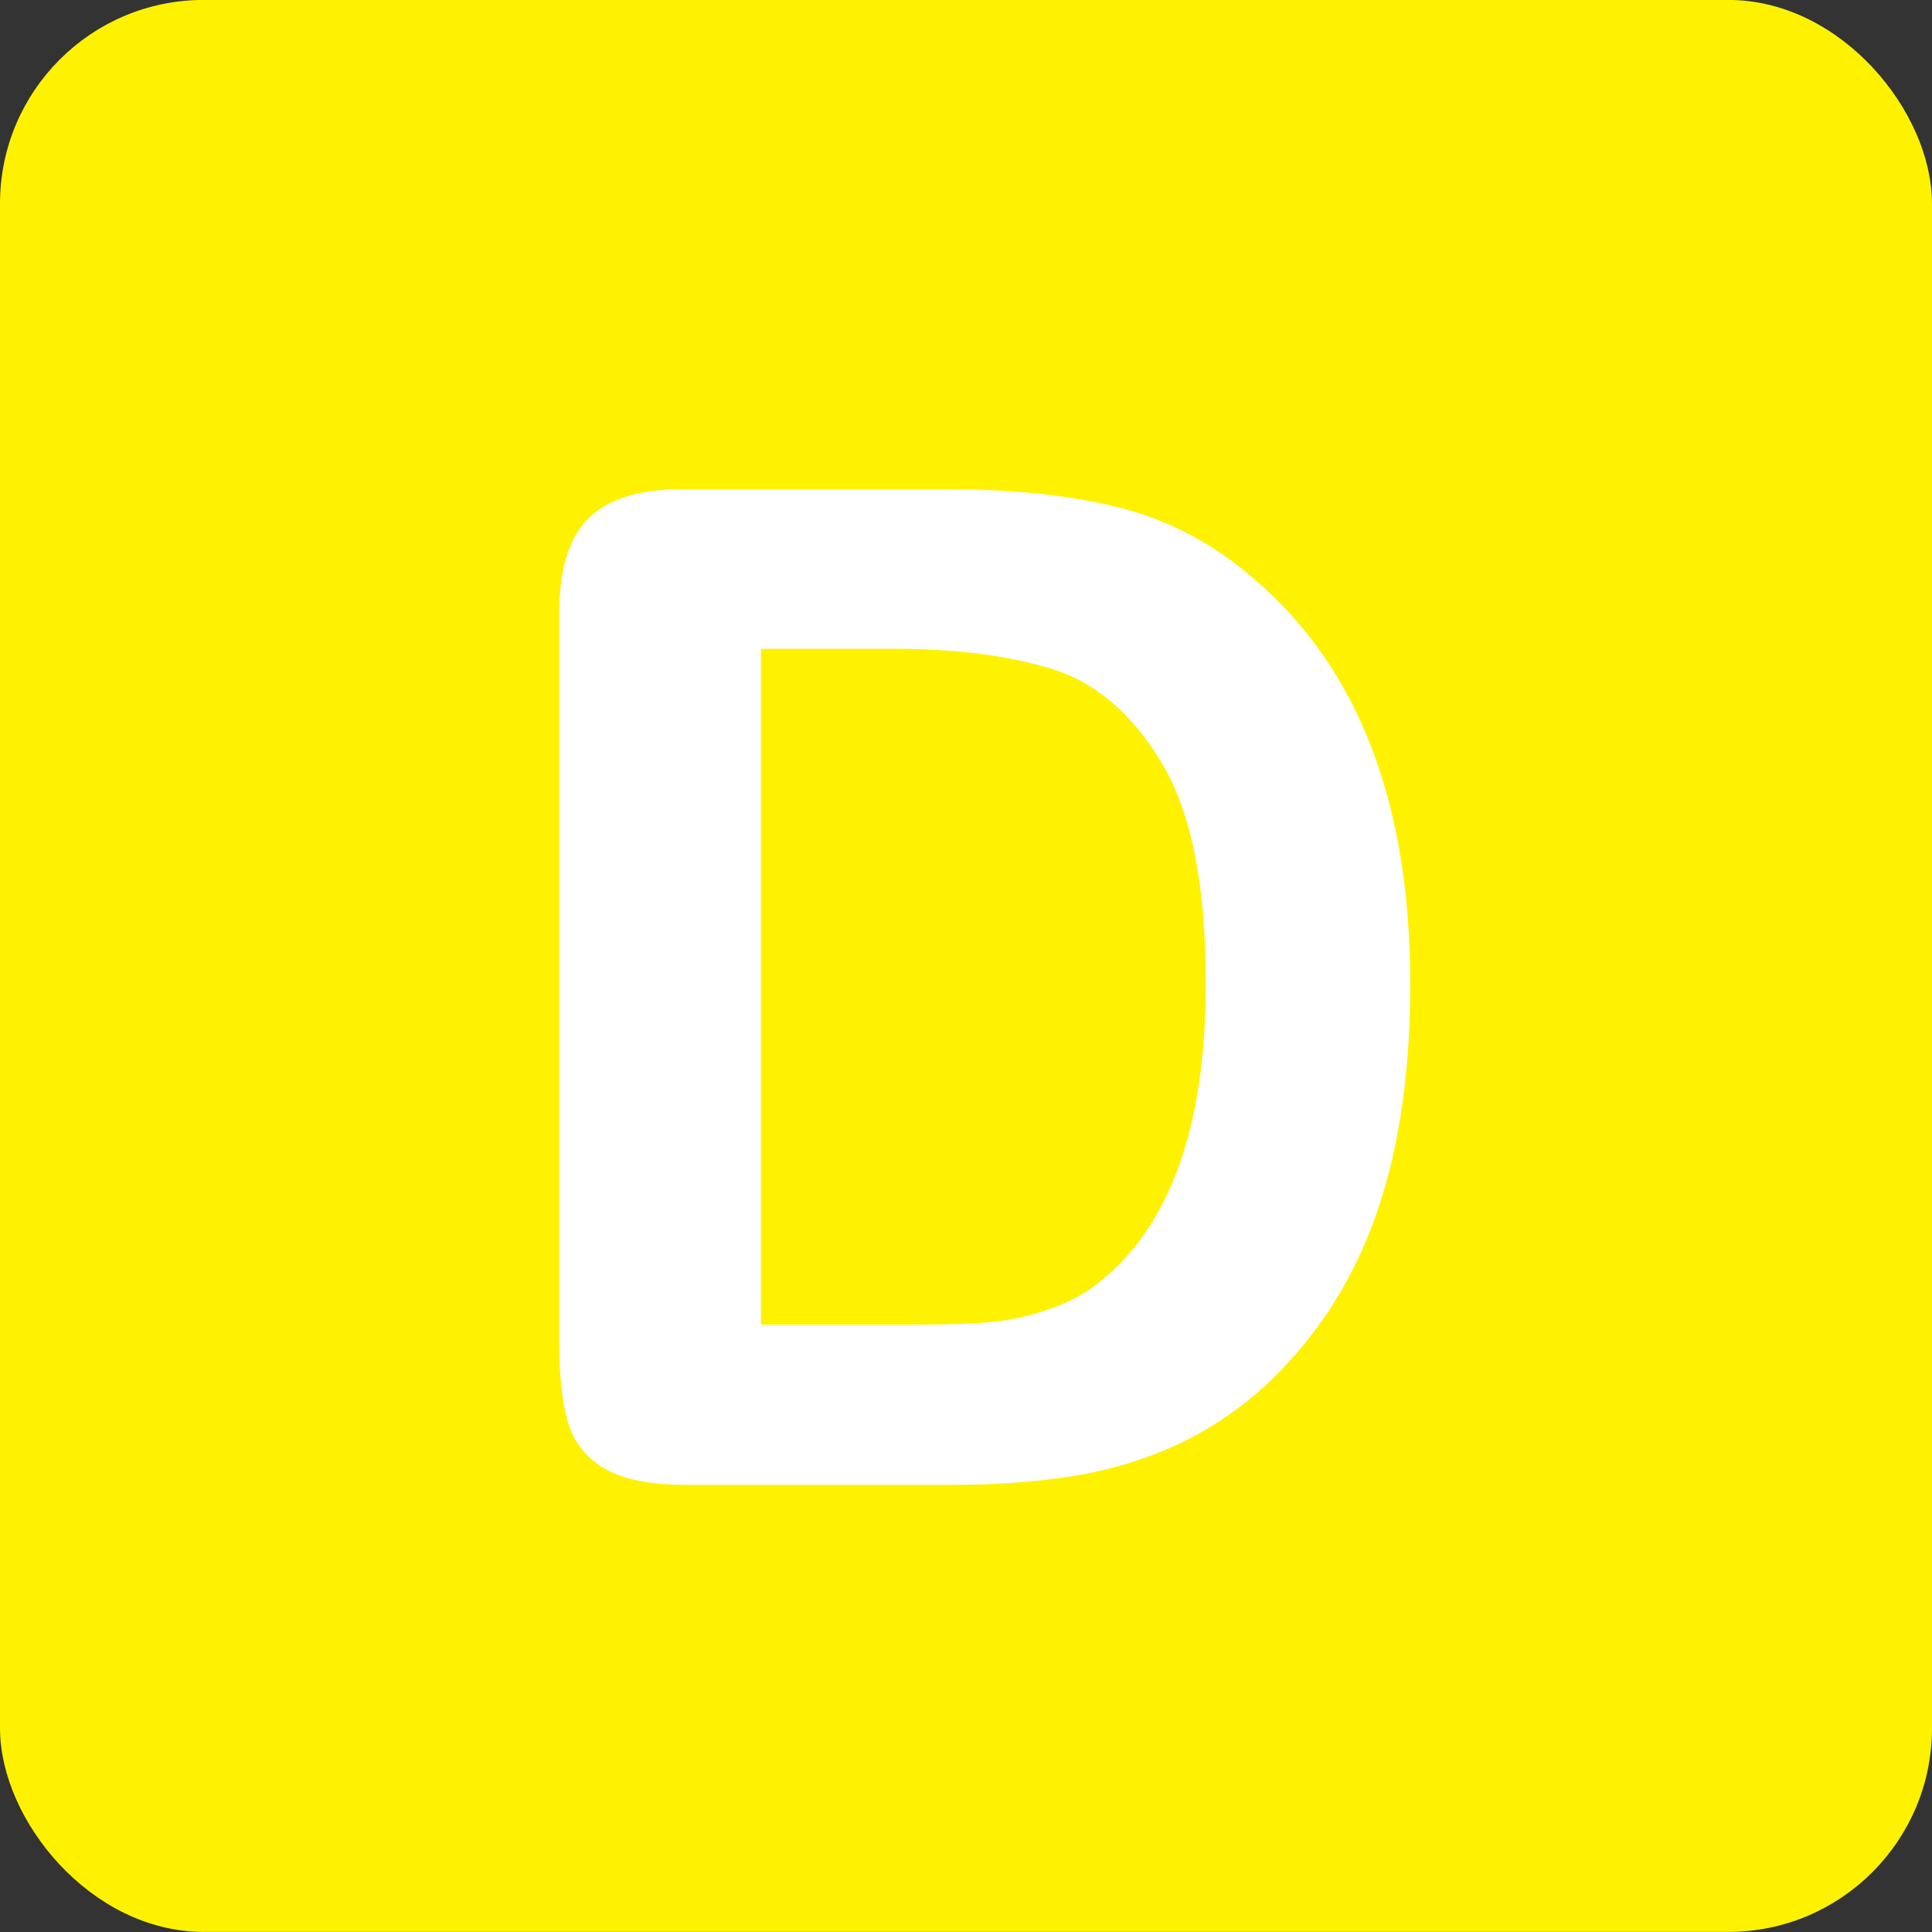
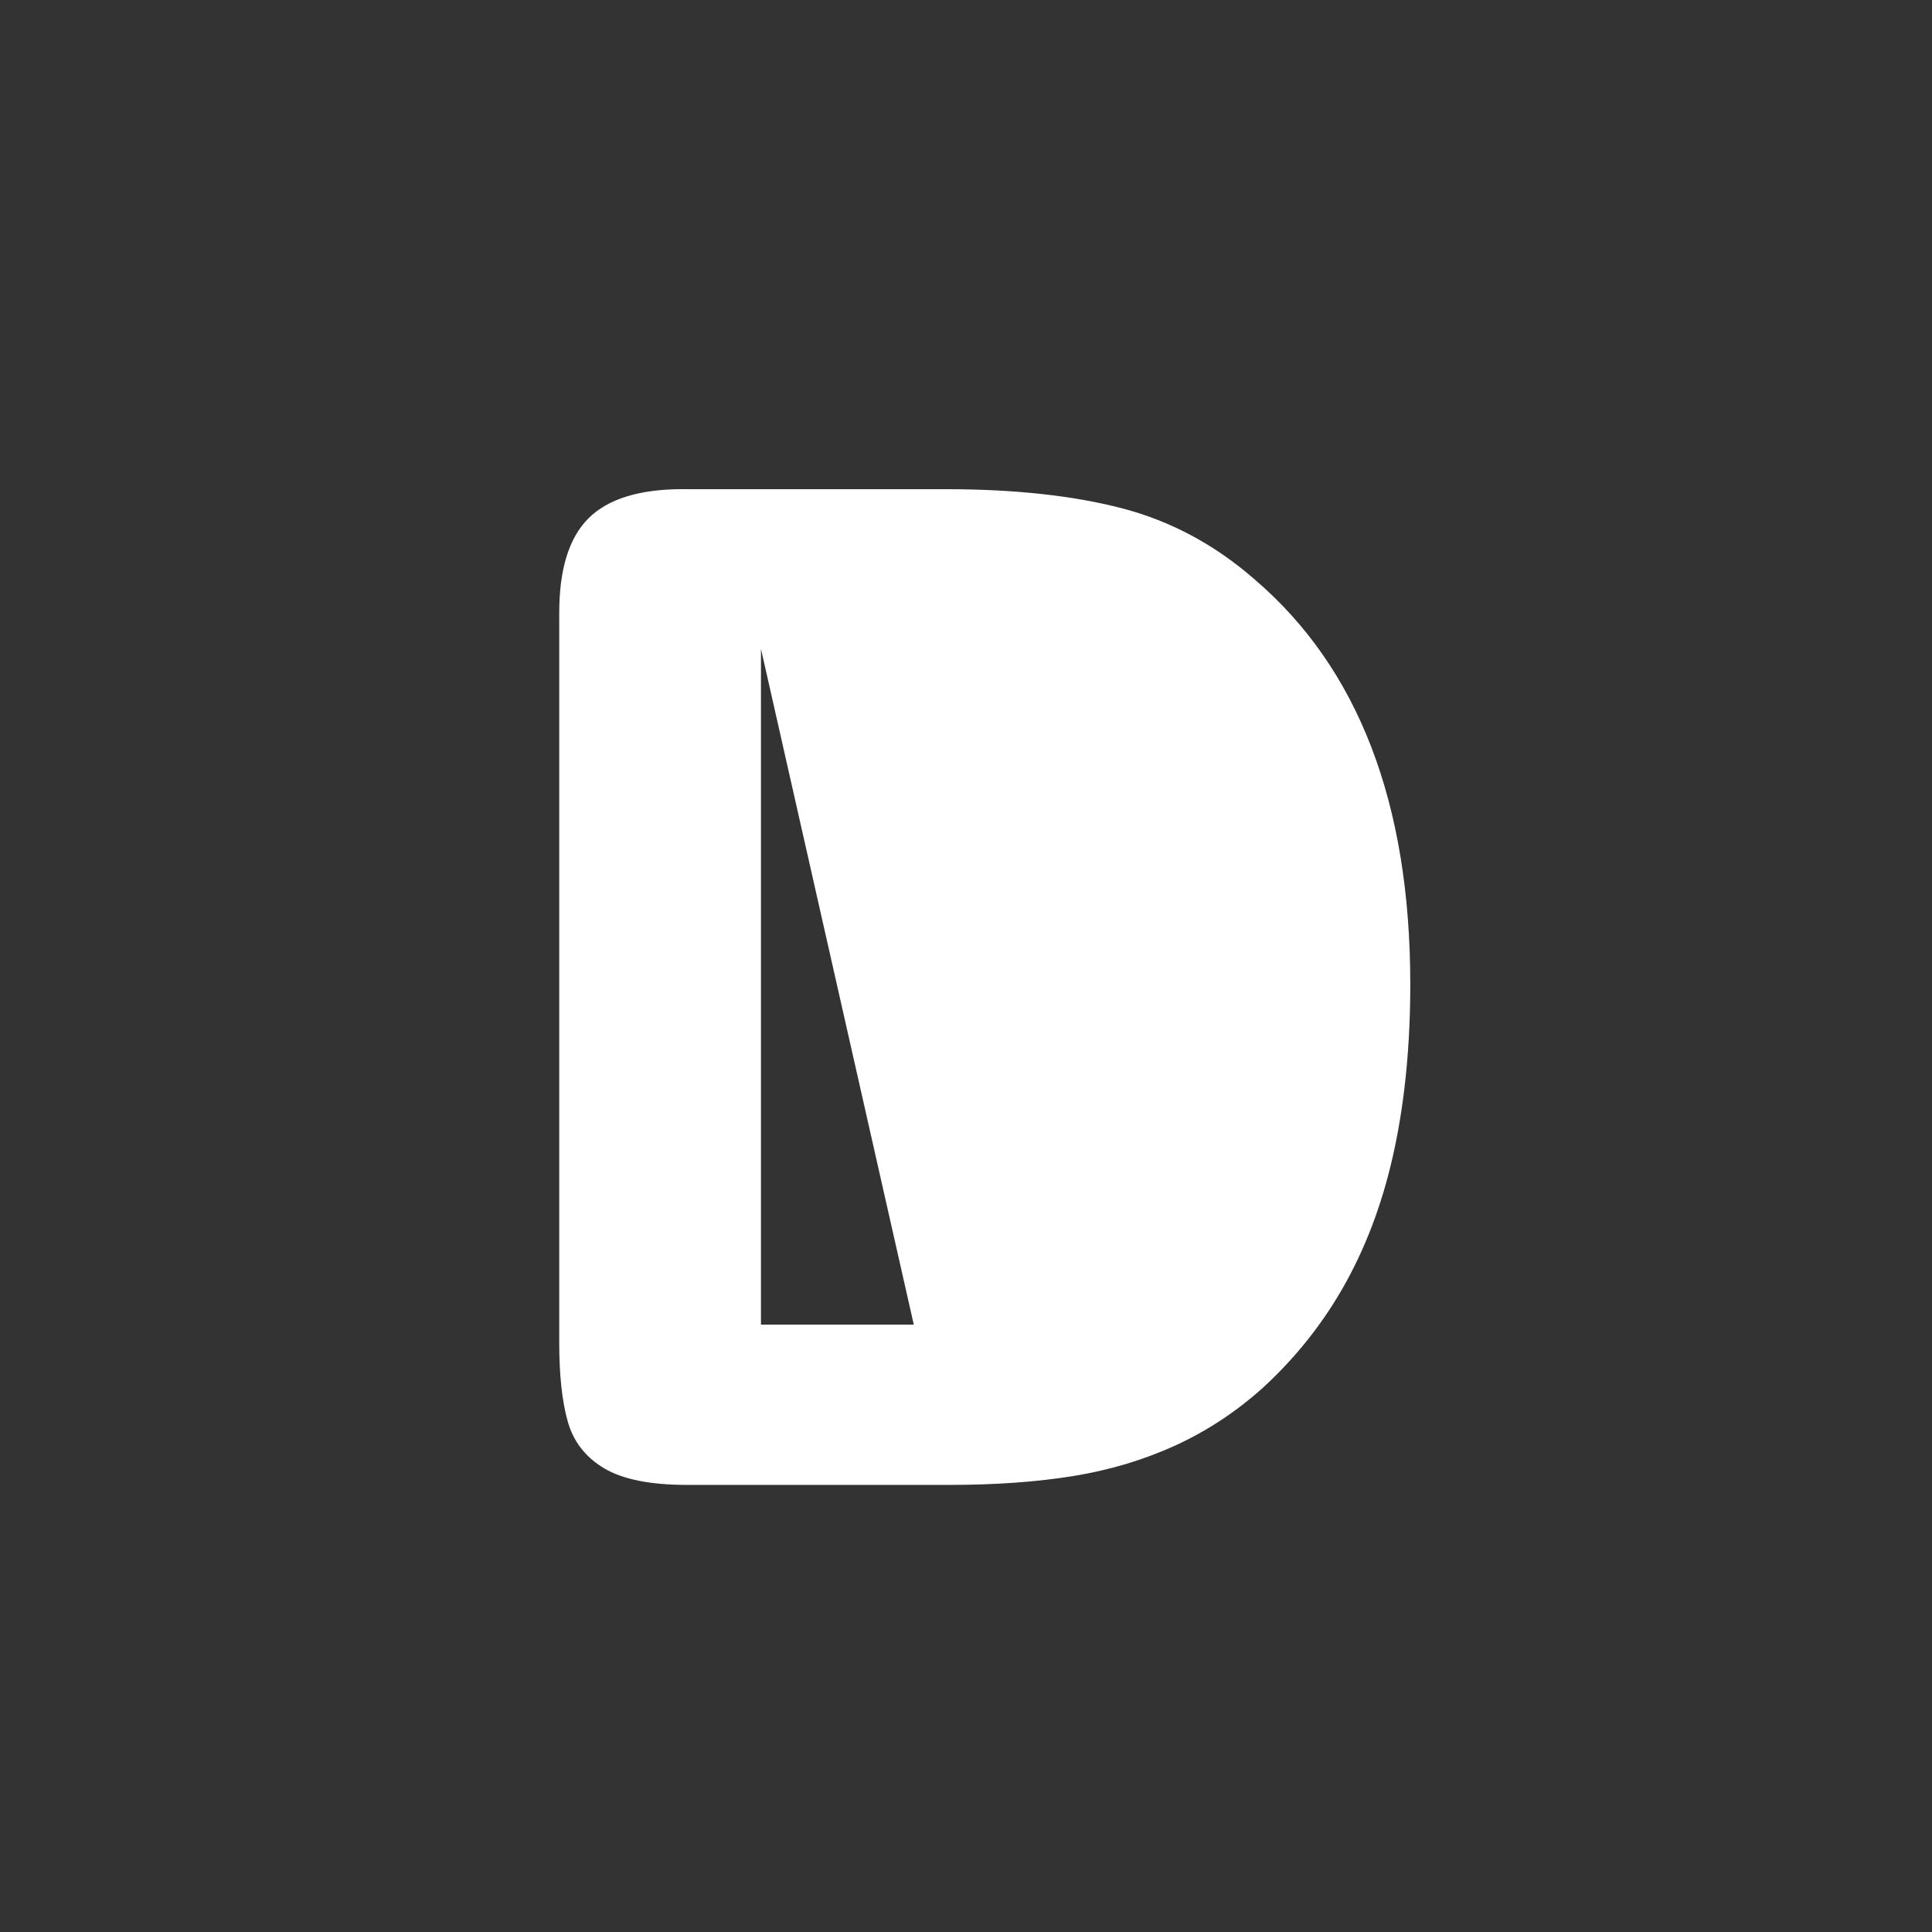
<svg xmlns="http://www.w3.org/2000/svg" xmlns:ns1="http://www.inkscape.org/namespaces/inkscape" xmlns:ns2="http://sodipodi.sourceforge.net/DTD/sodipodi-0.dtd" id="svg3095" viewBox="0 0 100 100" version="1.1" ns1:version="0.48.5 r10040" ns2:docname="brandstofetiket_d.svg">
  <rect x="0" y="0" width="100" height="100" fill="#333333" stroke="none" />
  <defs id="defs10" />
  <ns2:namedview pagecolor="#ffffff" bordercolor="#666666" borderopacity="1" objecttolerance="10" gridtolerance="10" guidetolerance="10" ns1:pageopacity="0" ns1:pageshadow="2" ns1:window-width="649" ns1:window-height="457" id="namedview8" showgrid="false" ns1:zoom="2.36" ns1:cx="50" ns1:cy="50" ns1:window-x="40" ns1:window-y="186" ns1:window-maximized="0" ns1:current-layer="svg3095" />
  <g id="layer1" transform="translate(0,-952.362)">
-     <rect id="rect3119" stroke-linejoin="miter" fill-rule="evenodd" ry="10.043" height="98.996" width="98.996" stroke="#fef200" stroke-linecap="butt" y="952.86" x="0.502" stroke-width="1.004px" fill="#fef200" />
    <g style="font-size:72px;font-style:normal;font-variant:normal;font-weight:normal;font-stretch:normal;text-align:center;line-height:200%;letter-spacing:0px;word-spacing:0px;writing-mode:lr-tb;text-anchor:middle;fill:#ffffff;font-family:Arial Rounded MT Bold" id="text3907">
-       <path d="m 35.344,977.682 13.605,0 c 3.539,5e-5 6.574,0.328 9.105,0.984 2.531,0.656 4.828,1.887 6.891,3.691 5.367,4.594 8.051,11.578 8.051,20.953 -5e-5,3.094 -0.27,5.918 -0.809,8.473 -0.539,2.555 -1.371,4.857 -2.496,6.908 -1.125,2.051 -2.566,3.885 -4.324,5.502 -1.383,1.242 -2.895,2.238 -4.535,2.988 -1.641,0.75 -3.404,1.277 -5.291,1.582 -1.887,0.305 -4.014,0.457 -6.381,0.457 l -13.605,0 c -1.898,0 -3.328,-0.287 -4.289,-0.861 -0.961,-0.574 -1.588,-1.383 -1.881,-2.426 -0.293,-1.043 -0.439,-2.397 -0.439,-4.061 l 0,-37.793 c -5e-6,-2.25 0.504,-3.879 1.512,-4.887 1.008,-1.008 2.637,-1.512 4.887,-1.512 z m 4.043,8.262 0,34.98 7.91,0 c 1.734,0 3.094,-0.047 4.078,-0.141 0.984,-0.094 2.004,-0.328 3.059,-0.703 1.055,-0.375 1.969,-0.902 2.742,-1.582 3.492,-2.953 5.238,-8.039 5.238,-15.258 -3.9e-5,-5.086 -0.768,-8.894 -2.303,-11.426 -1.535,-2.531 -3.428,-4.143 -5.678,-4.834 -2.25,-0.691 -4.969,-1.037 -8.156,-1.037 z" style="font-family:Arial Rounded MT Bold;fill:#ffffff" id="path2988" />
+       <path d="m 35.344,977.682 13.605,0 c 3.539,5e-5 6.574,0.328 9.105,0.984 2.531,0.656 4.828,1.887 6.891,3.691 5.367,4.594 8.051,11.578 8.051,20.953 -5e-5,3.094 -0.27,5.918 -0.809,8.473 -0.539,2.555 -1.371,4.857 -2.496,6.908 -1.125,2.051 -2.566,3.885 -4.324,5.502 -1.383,1.242 -2.895,2.238 -4.535,2.988 -1.641,0.75 -3.404,1.277 -5.291,1.582 -1.887,0.305 -4.014,0.457 -6.381,0.457 l -13.605,0 c -1.898,0 -3.328,-0.287 -4.289,-0.861 -0.961,-0.574 -1.588,-1.383 -1.881,-2.426 -0.293,-1.043 -0.439,-2.397 -0.439,-4.061 l 0,-37.793 c -5e-6,-2.25 0.504,-3.879 1.512,-4.887 1.008,-1.008 2.637,-1.512 4.887,-1.512 z m 4.043,8.262 0,34.98 7.91,0 z" style="font-family:Arial Rounded MT Bold;fill:#ffffff" id="path2988" />
    </g>
  </g>
</svg>